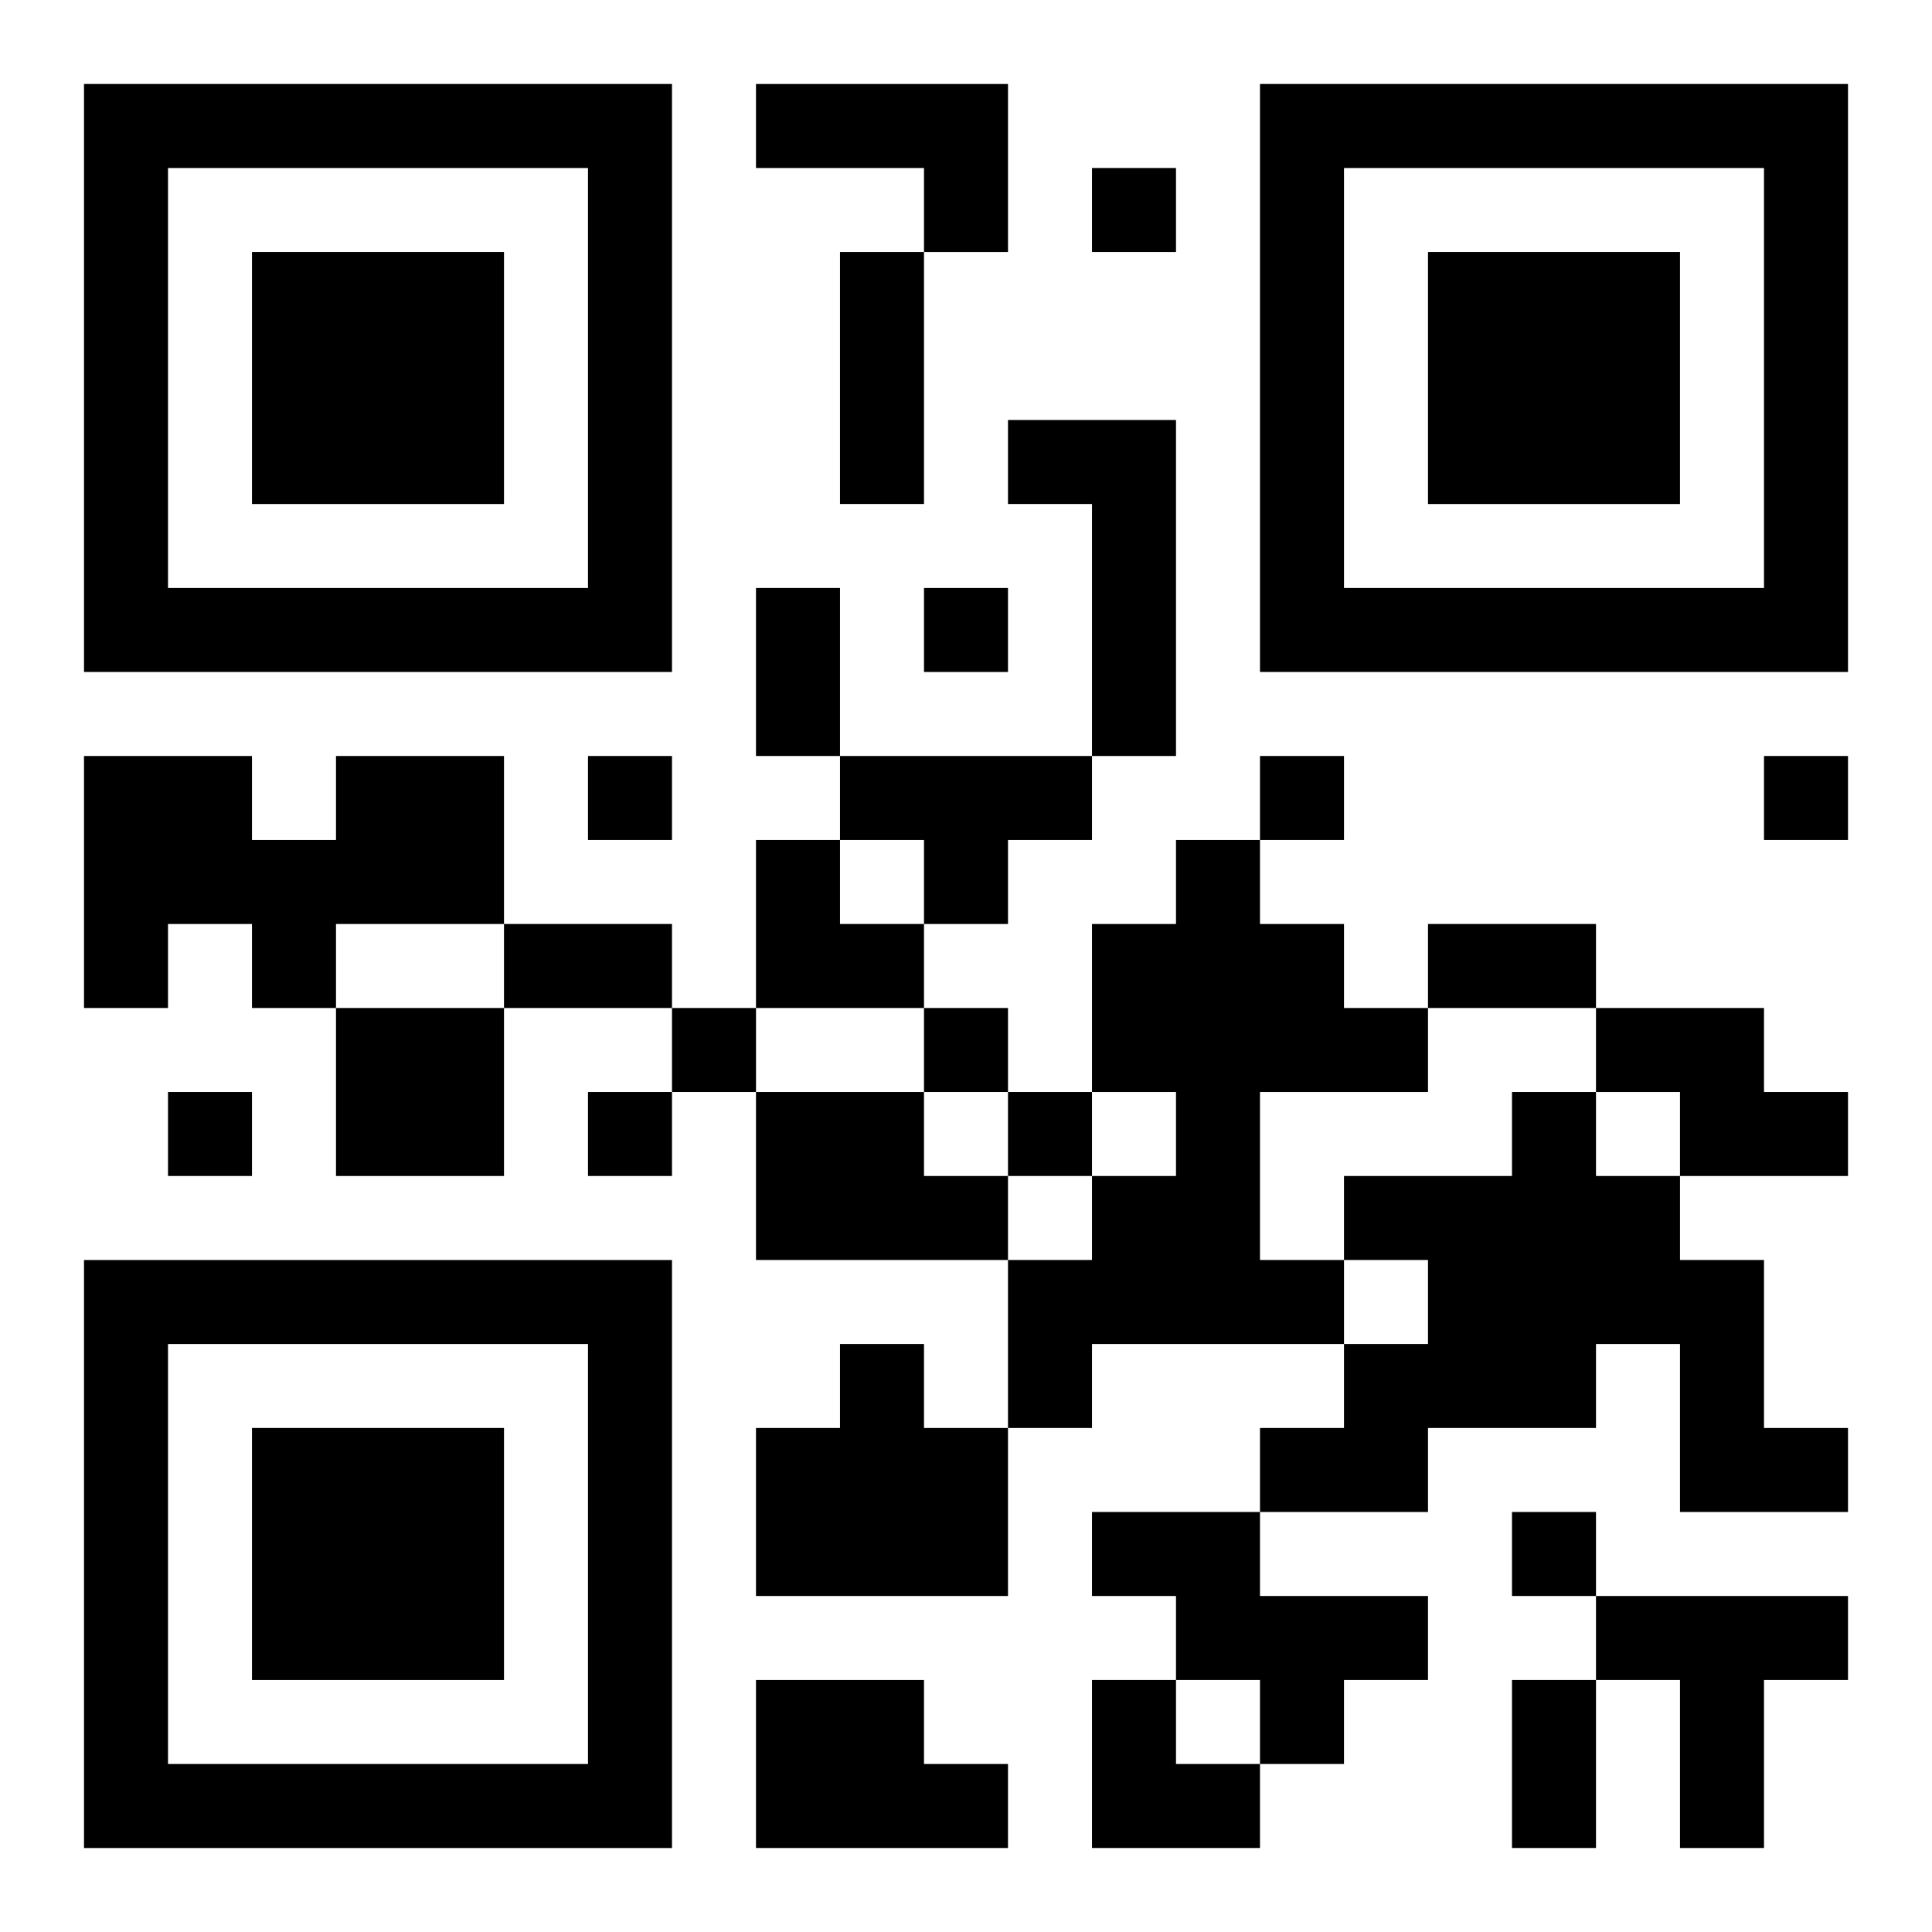
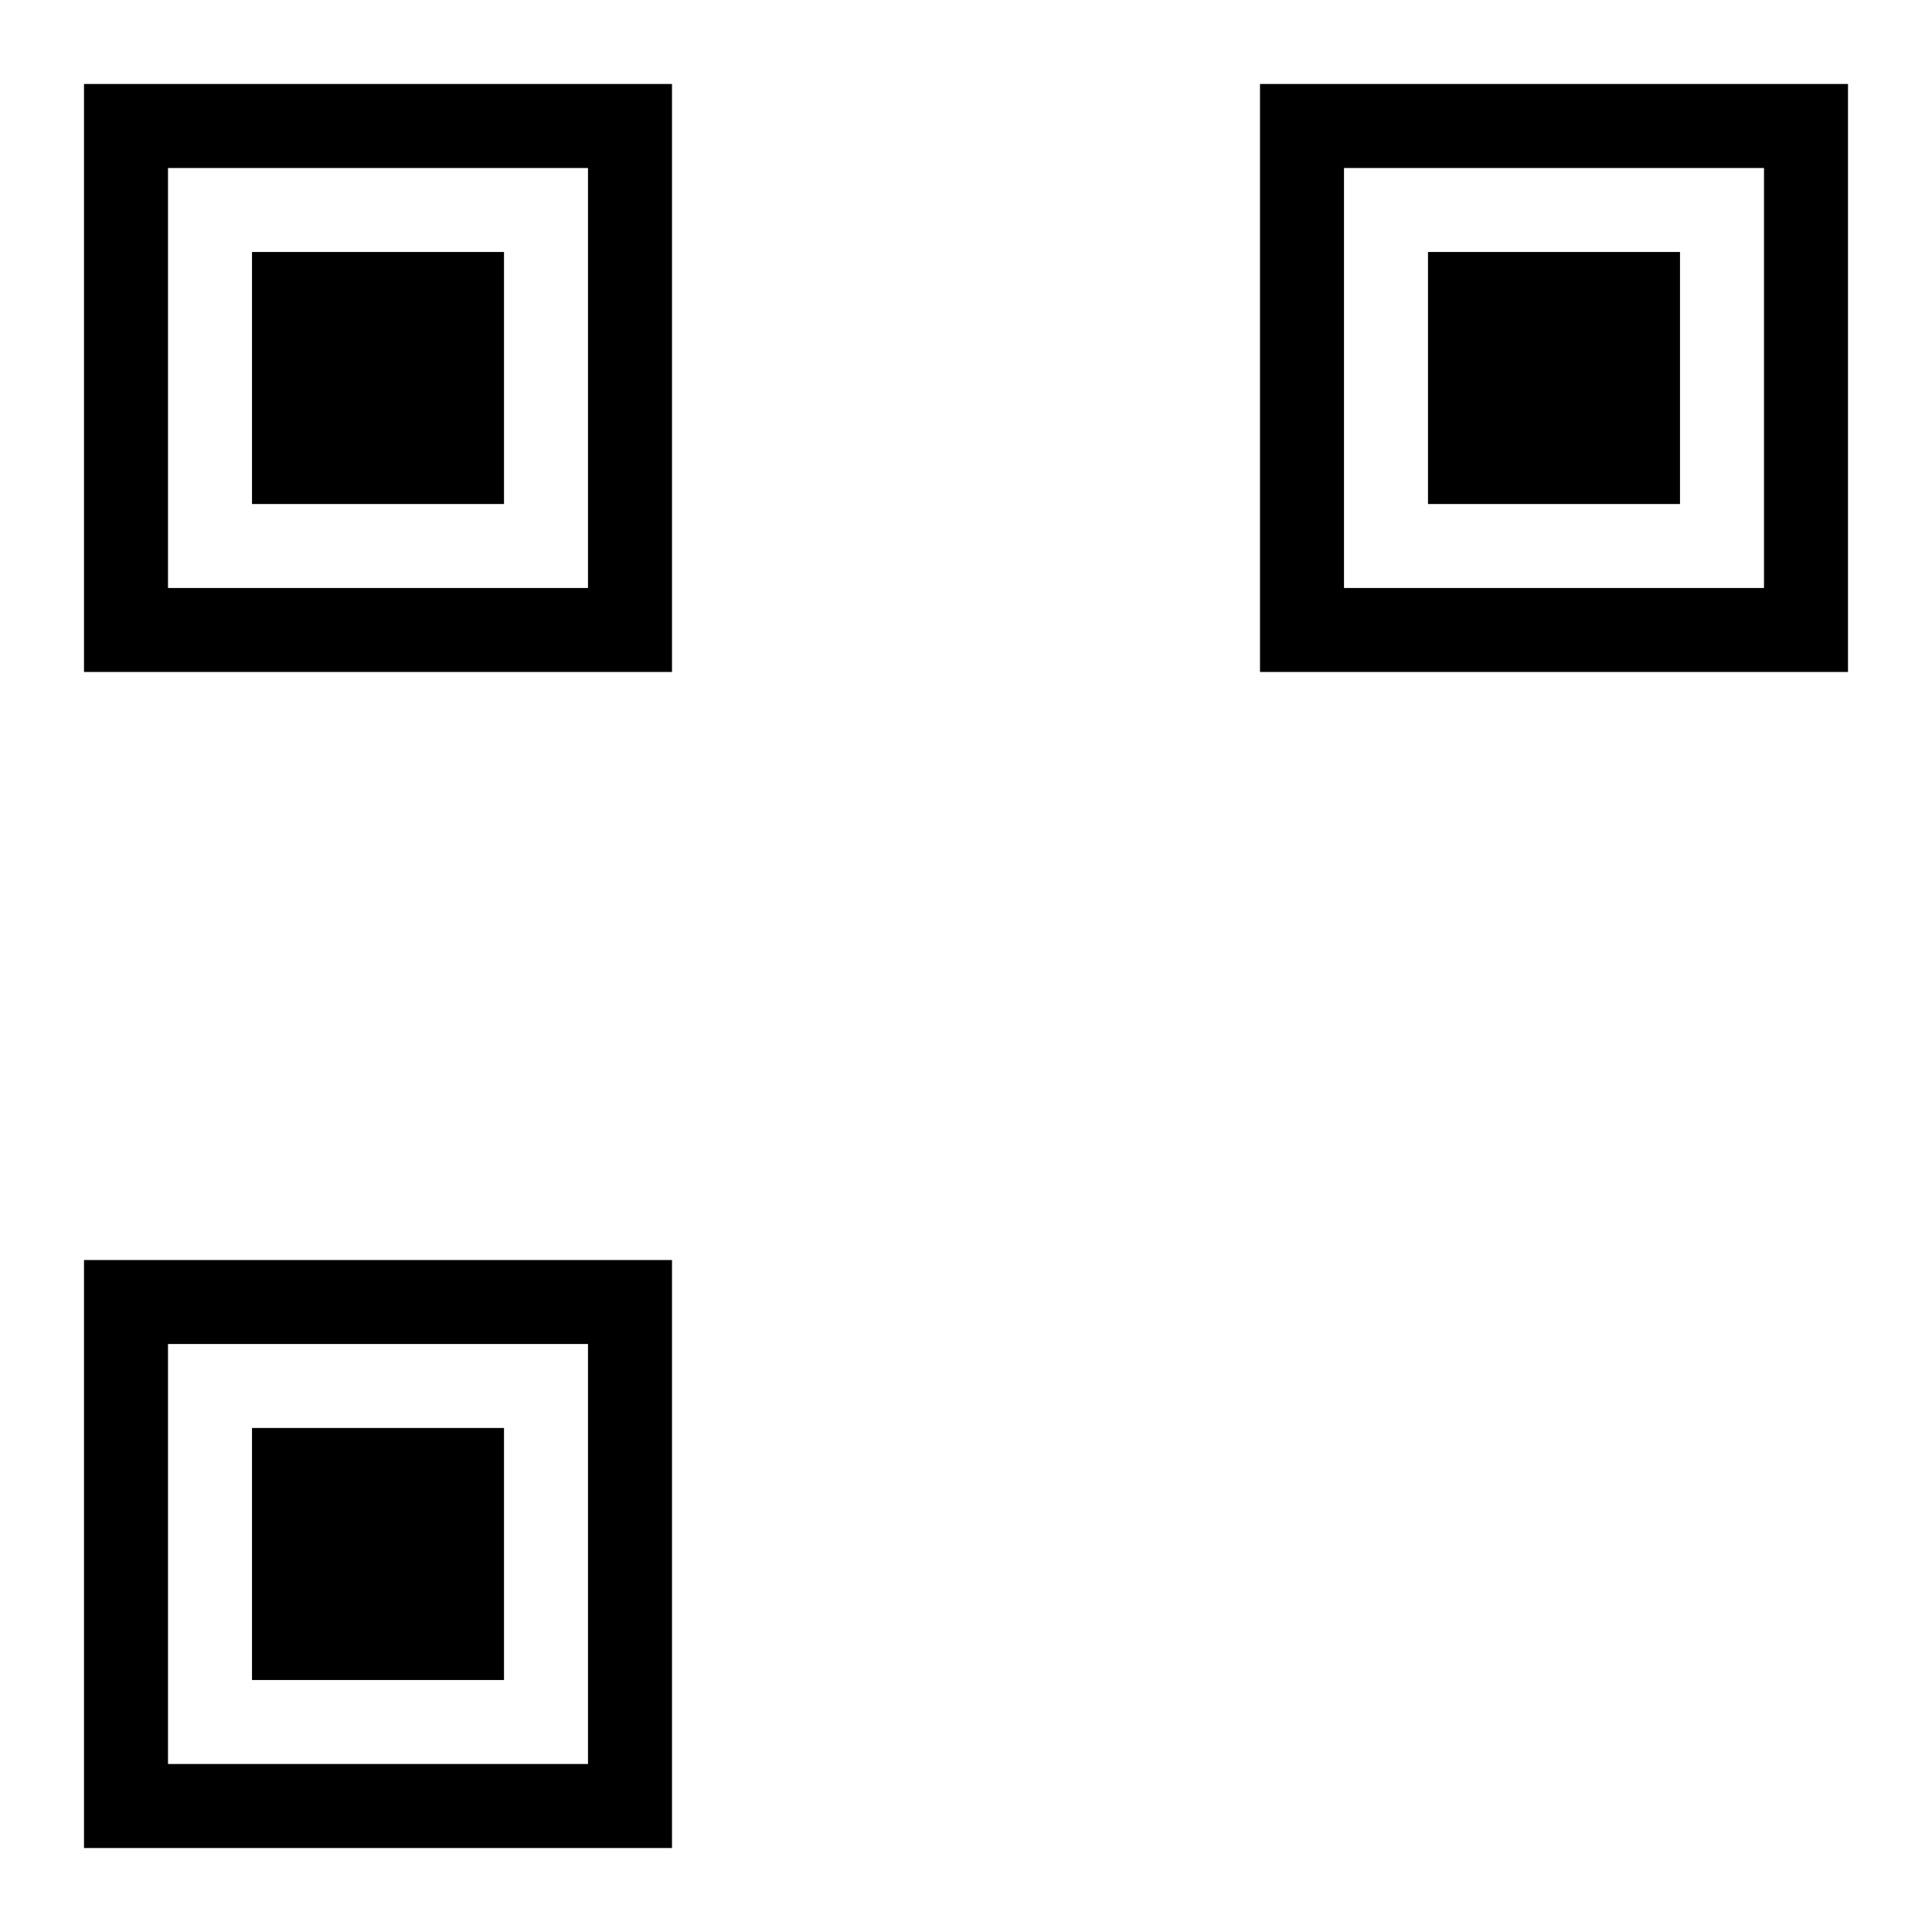
<svg xmlns="http://www.w3.org/2000/svg" xmlns:xlink="http://www.w3.org/1999/xlink" width="250" height="250" baseProfile="full" version="1.1" viewBox="-1 -1 23 23">
  <symbol id="a">
    <path d="m0 7v7h7v-7h-7zm1 1h5v5h-5v-5zm1 1v3h3v-3h-3z" />
  </symbol>
  <use y="-7" xlink:href="#a" />
  <use y="7" xlink:href="#a" />
  <use x="14" y="-7" xlink:href="#a" />
-   <path d="m8 0h3v2h-1v-1h-2v-1m3 4h2v4h-1v-3h-1v-1m-8 4h2v2h-2v1h-1v-1h-1v1h-1v-3h2v1h1v-1m6 0h3v1h-1v1h-1v-1h-1v-1m4 1h1v1h1v1h1v1h-2v2h1v1h-3v1h-1v-2h1v-1h1v-1h-1v-2h1v-1m-10 2h2v2h-2v-2m15 0h2v1h1v1h-2v-1h-1v-1m-10 1h2v1h1v1h-3v-2m9 0h1v1h1v1h1v2h1v1h-2v-2h-1v1h-2v1h-2v-1h1v-1h1v-1h-1v-1h2v-1m-8 3h1v1h1v2h-3v-2h1v-1m3 2h2v1h2v1h-1v1h-1v-1h-1v-1h-1v-1m6 1h3v1h-1v2h-1v-2h-1v-1m-10 1h2v1h1v1h-3v-2m4-18v1h1v-1h-1m-2 5v1h1v-1h-1m-4 2v1h1v-1h-1m8 0v1h1v-1h-1m6 0v1h1v-1h-1m-13 3v1h1v-1h-1m3 0v1h1v-1h-1m-9 1v1h1v-1h-1m5 0v1h1v-1h-1m5 0v1h1v-1h-1m6 5v1h1v-1h-1m-8-15h1v3h-1v-3m-1 4h1v2h-1v-2m-3 4h2v1h-2v-1m11 0h2v1h-2v-1m1 9h1v2h-1v-2m-9-10h1v1h1v1h-2zm4 10h1v1h1v1h-2z" />
</svg>